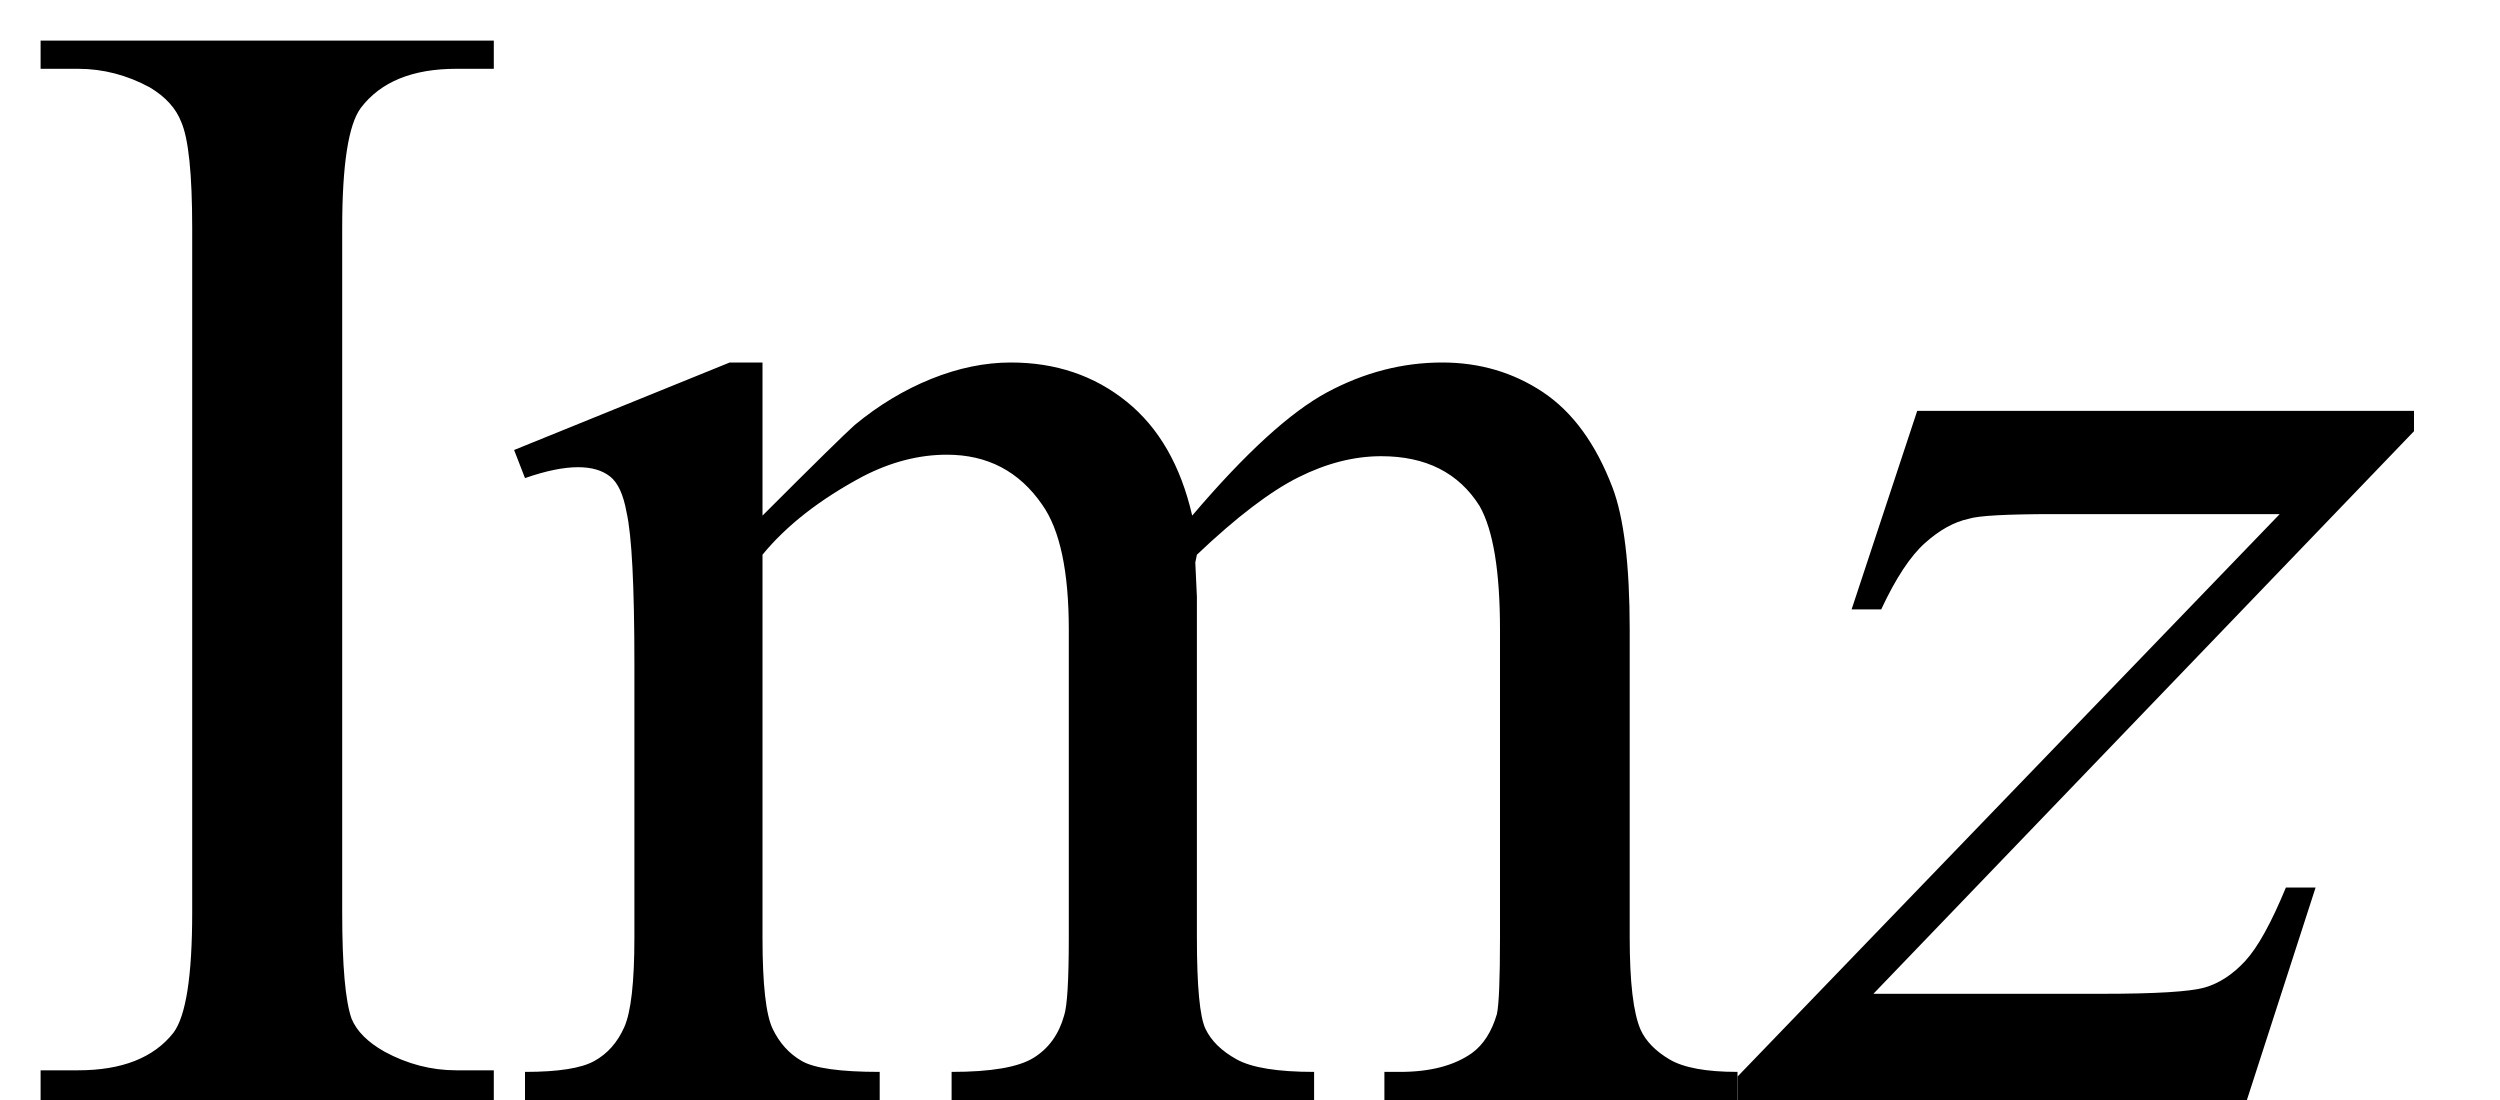
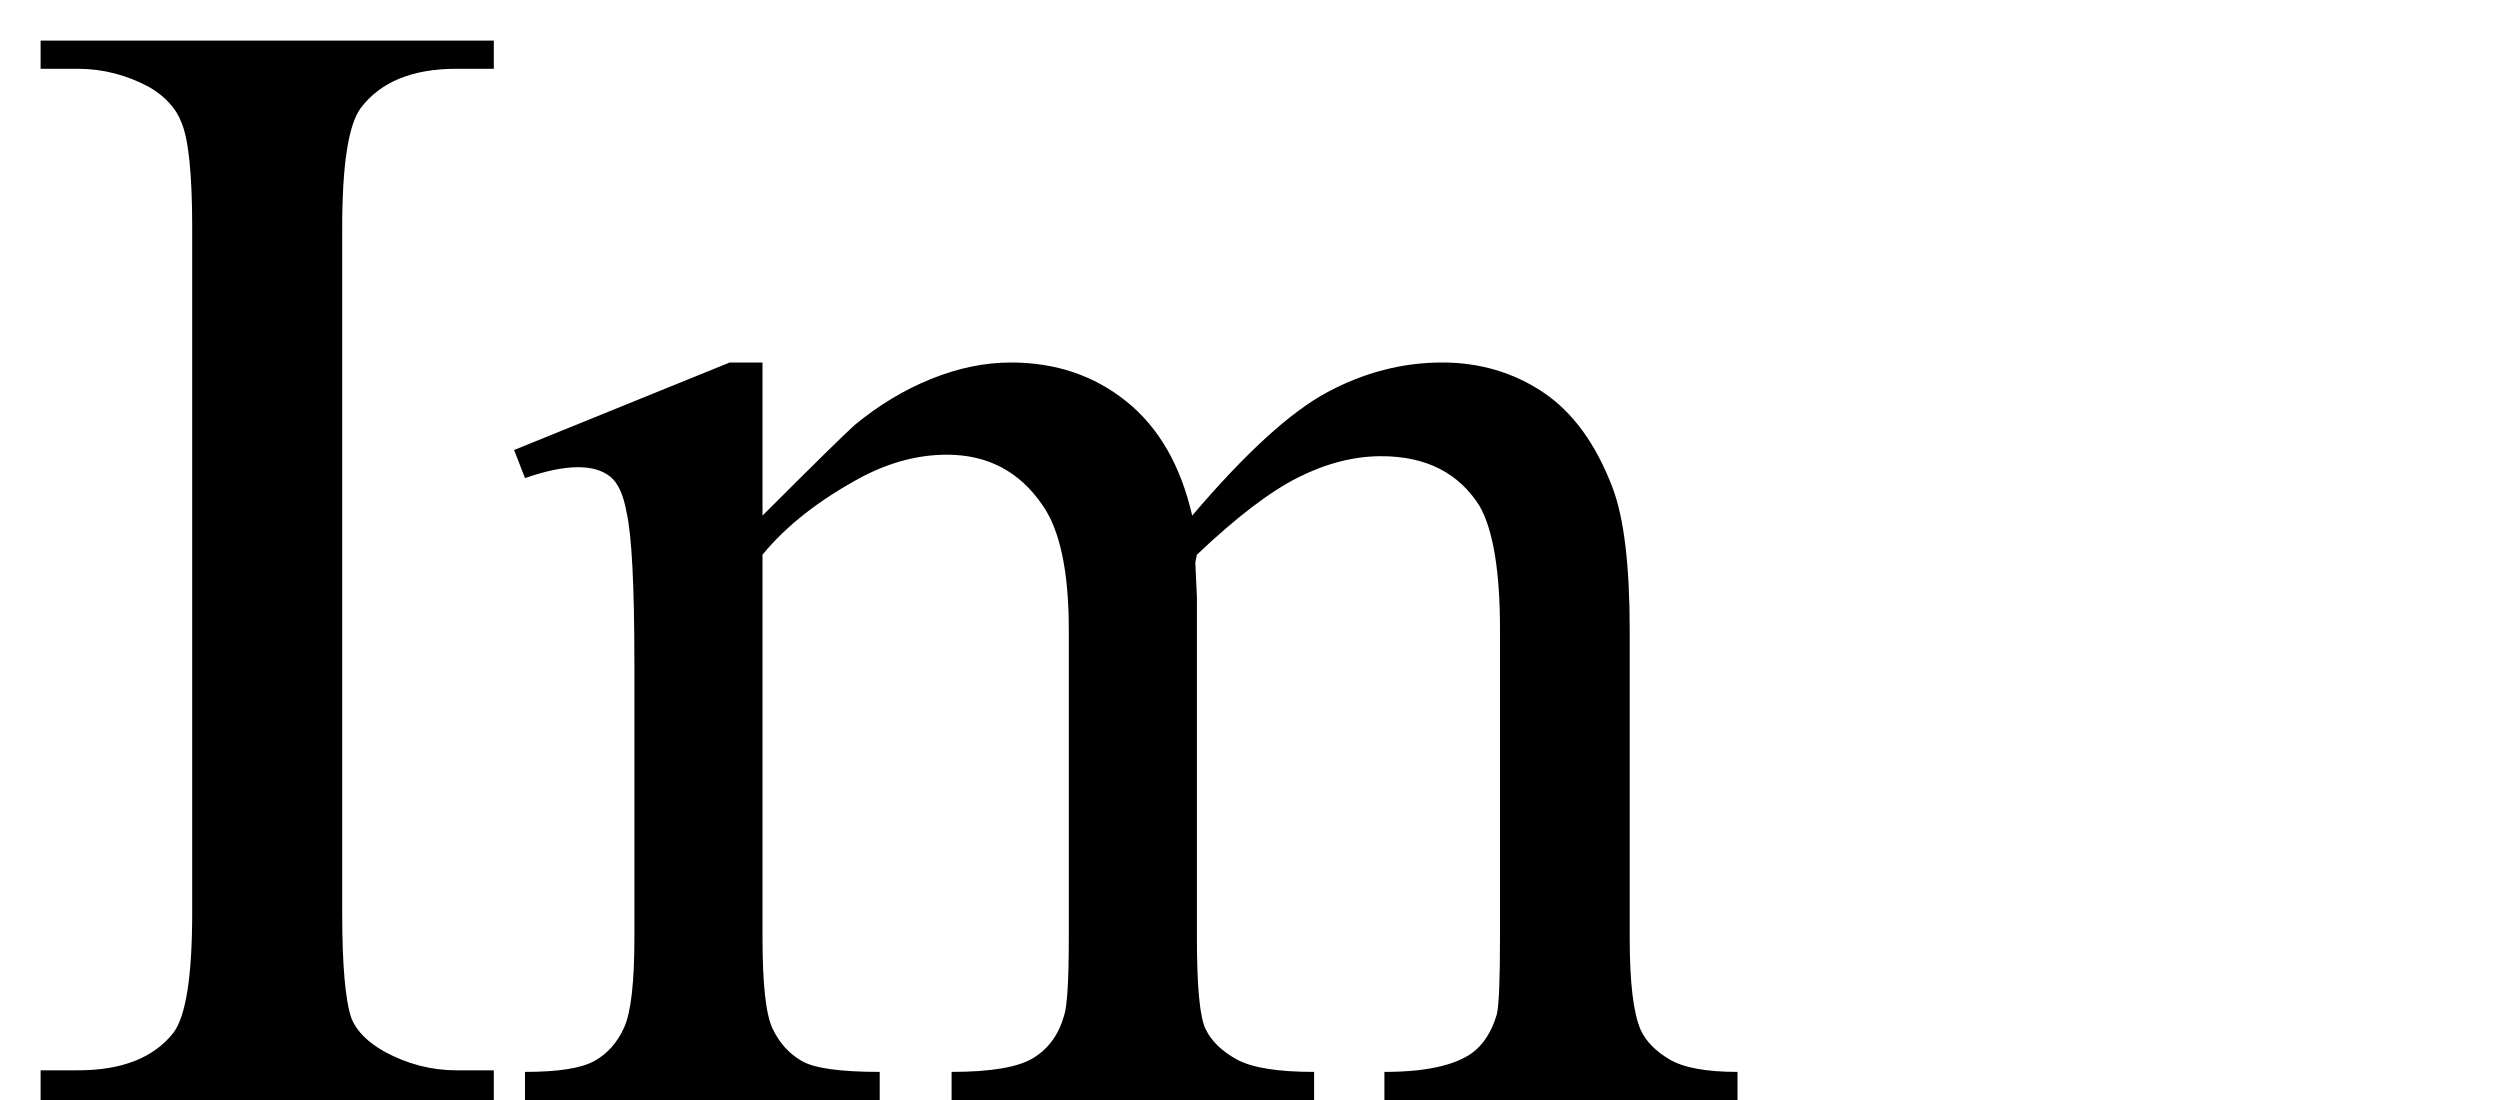
<svg xmlns="http://www.w3.org/2000/svg" stroke-dasharray="none" shape-rendering="auto" font-family="'Dialog'" width="25" text-rendering="auto" fill-opacity="1" contentScriptType="text/ecmascript" color-interpolation="auto" color-rendering="auto" preserveAspectRatio="xMidYMid meet" font-size="12" fill="black" stroke="black" image-rendering="auto" stroke-miterlimit="10" zoomAndPan="magnify" version="1.0" stroke-linecap="square" stroke-linejoin="miter" contentStyleType="text/css" font-style="normal" height="11" stroke-width="1" stroke-dashoffset="0" font-weight="normal" stroke-opacity="1">
  <defs id="genericDefs" />
  <g>
    <g text-rendering="optimizeLegibility" transform="translate(0,11)" color-rendering="optimizeQuality" color-interpolation="linearRGB" image-rendering="optimizeQuality">
-       <path d="M4.938 -0.297 L4.938 0 L0.406 0 L0.406 -0.297 L0.781 -0.297 Q1.438 -0.297 1.734 -0.672 Q1.922 -0.922 1.922 -1.875 L1.922 -8.719 Q1.922 -9.531 1.812 -9.781 Q1.734 -9.984 1.5 -10.125 Q1.156 -10.312 0.781 -10.312 L0.406 -10.312 L0.406 -10.594 L4.938 -10.594 L4.938 -10.312 L4.562 -10.312 Q3.906 -10.312 3.609 -9.922 Q3.422 -9.672 3.422 -8.719 L3.422 -1.875 Q3.422 -1.078 3.516 -0.812 Q3.594 -0.625 3.844 -0.484 Q4.188 -0.297 4.562 -0.297 L4.938 -0.297 ZM7.625 -5.844 Q8.406 -6.625 8.547 -6.75 Q8.906 -7.047 9.312 -7.211 Q9.719 -7.375 10.109 -7.375 Q10.781 -7.375 11.266 -6.984 Q11.75 -6.594 11.922 -5.844 Q12.719 -6.781 13.273 -7.078 Q13.828 -7.375 14.422 -7.375 Q14.984 -7.375 15.43 -7.078 Q15.875 -6.781 16.125 -6.125 Q16.297 -5.672 16.297 -4.703 L16.297 -1.625 Q16.297 -0.953 16.406 -0.703 Q16.484 -0.531 16.695 -0.406 Q16.906 -0.281 17.375 -0.281 L17.375 0 L13.844 0 L13.844 -0.281 L14 -0.281 Q14.453 -0.281 14.719 -0.469 Q14.891 -0.594 14.969 -0.859 Q15 -1 15 -1.625 L15 -4.703 Q15 -5.578 14.797 -5.938 Q14.484 -6.438 13.812 -6.438 Q13.406 -6.438 12.984 -6.227 Q12.562 -6.016 11.969 -5.453 L11.953 -5.375 L11.969 -5.031 L11.969 -1.625 Q11.969 -0.891 12.055 -0.711 Q12.141 -0.531 12.367 -0.406 Q12.594 -0.281 13.141 -0.281 L13.141 0 L9.516 0 L9.516 -0.281 Q10.109 -0.281 10.336 -0.422 Q10.562 -0.562 10.641 -0.844 Q10.688 -0.984 10.688 -1.625 L10.688 -4.703 Q10.688 -5.578 10.422 -5.953 Q10.078 -6.453 9.469 -6.453 Q9.047 -6.453 8.625 -6.234 Q7.984 -5.891 7.625 -5.453 L7.625 -1.625 Q7.625 -0.922 7.727 -0.711 Q7.828 -0.5 8.016 -0.391 Q8.203 -0.281 8.797 -0.281 L8.797 0 L5.25 0 L5.25 -0.281 Q5.75 -0.281 5.945 -0.391 Q6.141 -0.5 6.242 -0.727 Q6.344 -0.953 6.344 -1.625 L6.344 -4.359 Q6.344 -5.531 6.266 -5.875 Q6.219 -6.141 6.102 -6.234 Q5.984 -6.328 5.781 -6.328 Q5.562 -6.328 5.25 -6.219 L5.141 -6.5 L7.297 -7.375 L7.625 -7.375 L7.625 -5.844 Z" stroke="none" />
+       <path d="M4.938 -0.297 L4.938 0 L0.406 0 L0.406 -0.297 L0.781 -0.297 Q1.438 -0.297 1.734 -0.672 Q1.922 -0.922 1.922 -1.875 L1.922 -8.719 Q1.922 -9.531 1.812 -9.781 Q1.734 -9.984 1.5 -10.125 Q1.156 -10.312 0.781 -10.312 L0.406 -10.312 L0.406 -10.594 L4.938 -10.594 L4.938 -10.312 L4.562 -10.312 Q3.906 -10.312 3.609 -9.922 Q3.422 -9.672 3.422 -8.719 L3.422 -1.875 Q3.422 -1.078 3.516 -0.812 Q3.594 -0.625 3.844 -0.484 Q4.188 -0.297 4.562 -0.297 L4.938 -0.297 ZM7.625 -5.844 Q8.406 -6.625 8.547 -6.75 Q8.906 -7.047 9.312 -7.211 Q9.719 -7.375 10.109 -7.375 Q10.781 -7.375 11.266 -6.984 Q11.75 -6.594 11.922 -5.844 Q12.719 -6.781 13.273 -7.078 Q13.828 -7.375 14.422 -7.375 Q14.984 -7.375 15.43 -7.078 Q15.875 -6.781 16.125 -6.125 Q16.297 -5.672 16.297 -4.703 L16.297 -1.625 Q16.297 -0.953 16.406 -0.703 Q16.484 -0.531 16.695 -0.406 Q16.906 -0.281 17.375 -0.281 L17.375 0 L13.844 0 L13.844 -0.281 Q14.453 -0.281 14.719 -0.469 Q14.891 -0.594 14.969 -0.859 Q15 -1 15 -1.625 L15 -4.703 Q15 -5.578 14.797 -5.938 Q14.484 -6.438 13.812 -6.438 Q13.406 -6.438 12.984 -6.227 Q12.562 -6.016 11.969 -5.453 L11.953 -5.375 L11.969 -5.031 L11.969 -1.625 Q11.969 -0.891 12.055 -0.711 Q12.141 -0.531 12.367 -0.406 Q12.594 -0.281 13.141 -0.281 L13.141 0 L9.516 0 L9.516 -0.281 Q10.109 -0.281 10.336 -0.422 Q10.562 -0.562 10.641 -0.844 Q10.688 -0.984 10.688 -1.625 L10.688 -4.703 Q10.688 -5.578 10.422 -5.953 Q10.078 -6.453 9.469 -6.453 Q9.047 -6.453 8.625 -6.234 Q7.984 -5.891 7.625 -5.453 L7.625 -1.625 Q7.625 -0.922 7.727 -0.711 Q7.828 -0.5 8.016 -0.391 Q8.203 -0.281 8.797 -0.281 L8.797 0 L5.25 0 L5.25 -0.281 Q5.75 -0.281 5.945 -0.391 Q6.141 -0.5 6.242 -0.727 Q6.344 -0.953 6.344 -1.625 L6.344 -4.359 Q6.344 -5.531 6.266 -5.875 Q6.219 -6.141 6.102 -6.234 Q5.984 -6.328 5.781 -6.328 Q5.562 -6.328 5.25 -6.219 L5.141 -6.5 L7.297 -7.375 L7.625 -7.375 L7.625 -5.844 Z" stroke="none" />
    </g>
    <g text-rendering="optimizeLegibility" transform="translate(17.828,11)" color-rendering="optimizeQuality" color-interpolation="linearRGB" image-rendering="optimizeQuality">
-       <path d="M1.344 -6.891 L6.312 -6.891 L6.312 -6.688 L0.906 -1.062 L3.188 -1.062 Q4 -1.062 4.219 -1.125 Q4.438 -1.188 4.625 -1.391 Q4.812 -1.594 5.031 -2.125 L5.328 -2.125 L4.641 0 L-0.453 0 L-0.453 -0.234 L4.969 -5.859 L2.719 -5.859 Q2 -5.859 1.859 -5.812 Q1.641 -5.766 1.422 -5.57 Q1.203 -5.375 0.984 -4.906 L0.688 -4.906 L1.344 -6.891 Z" stroke="none" />
-     </g>
+       </g>
  </g>
</svg>